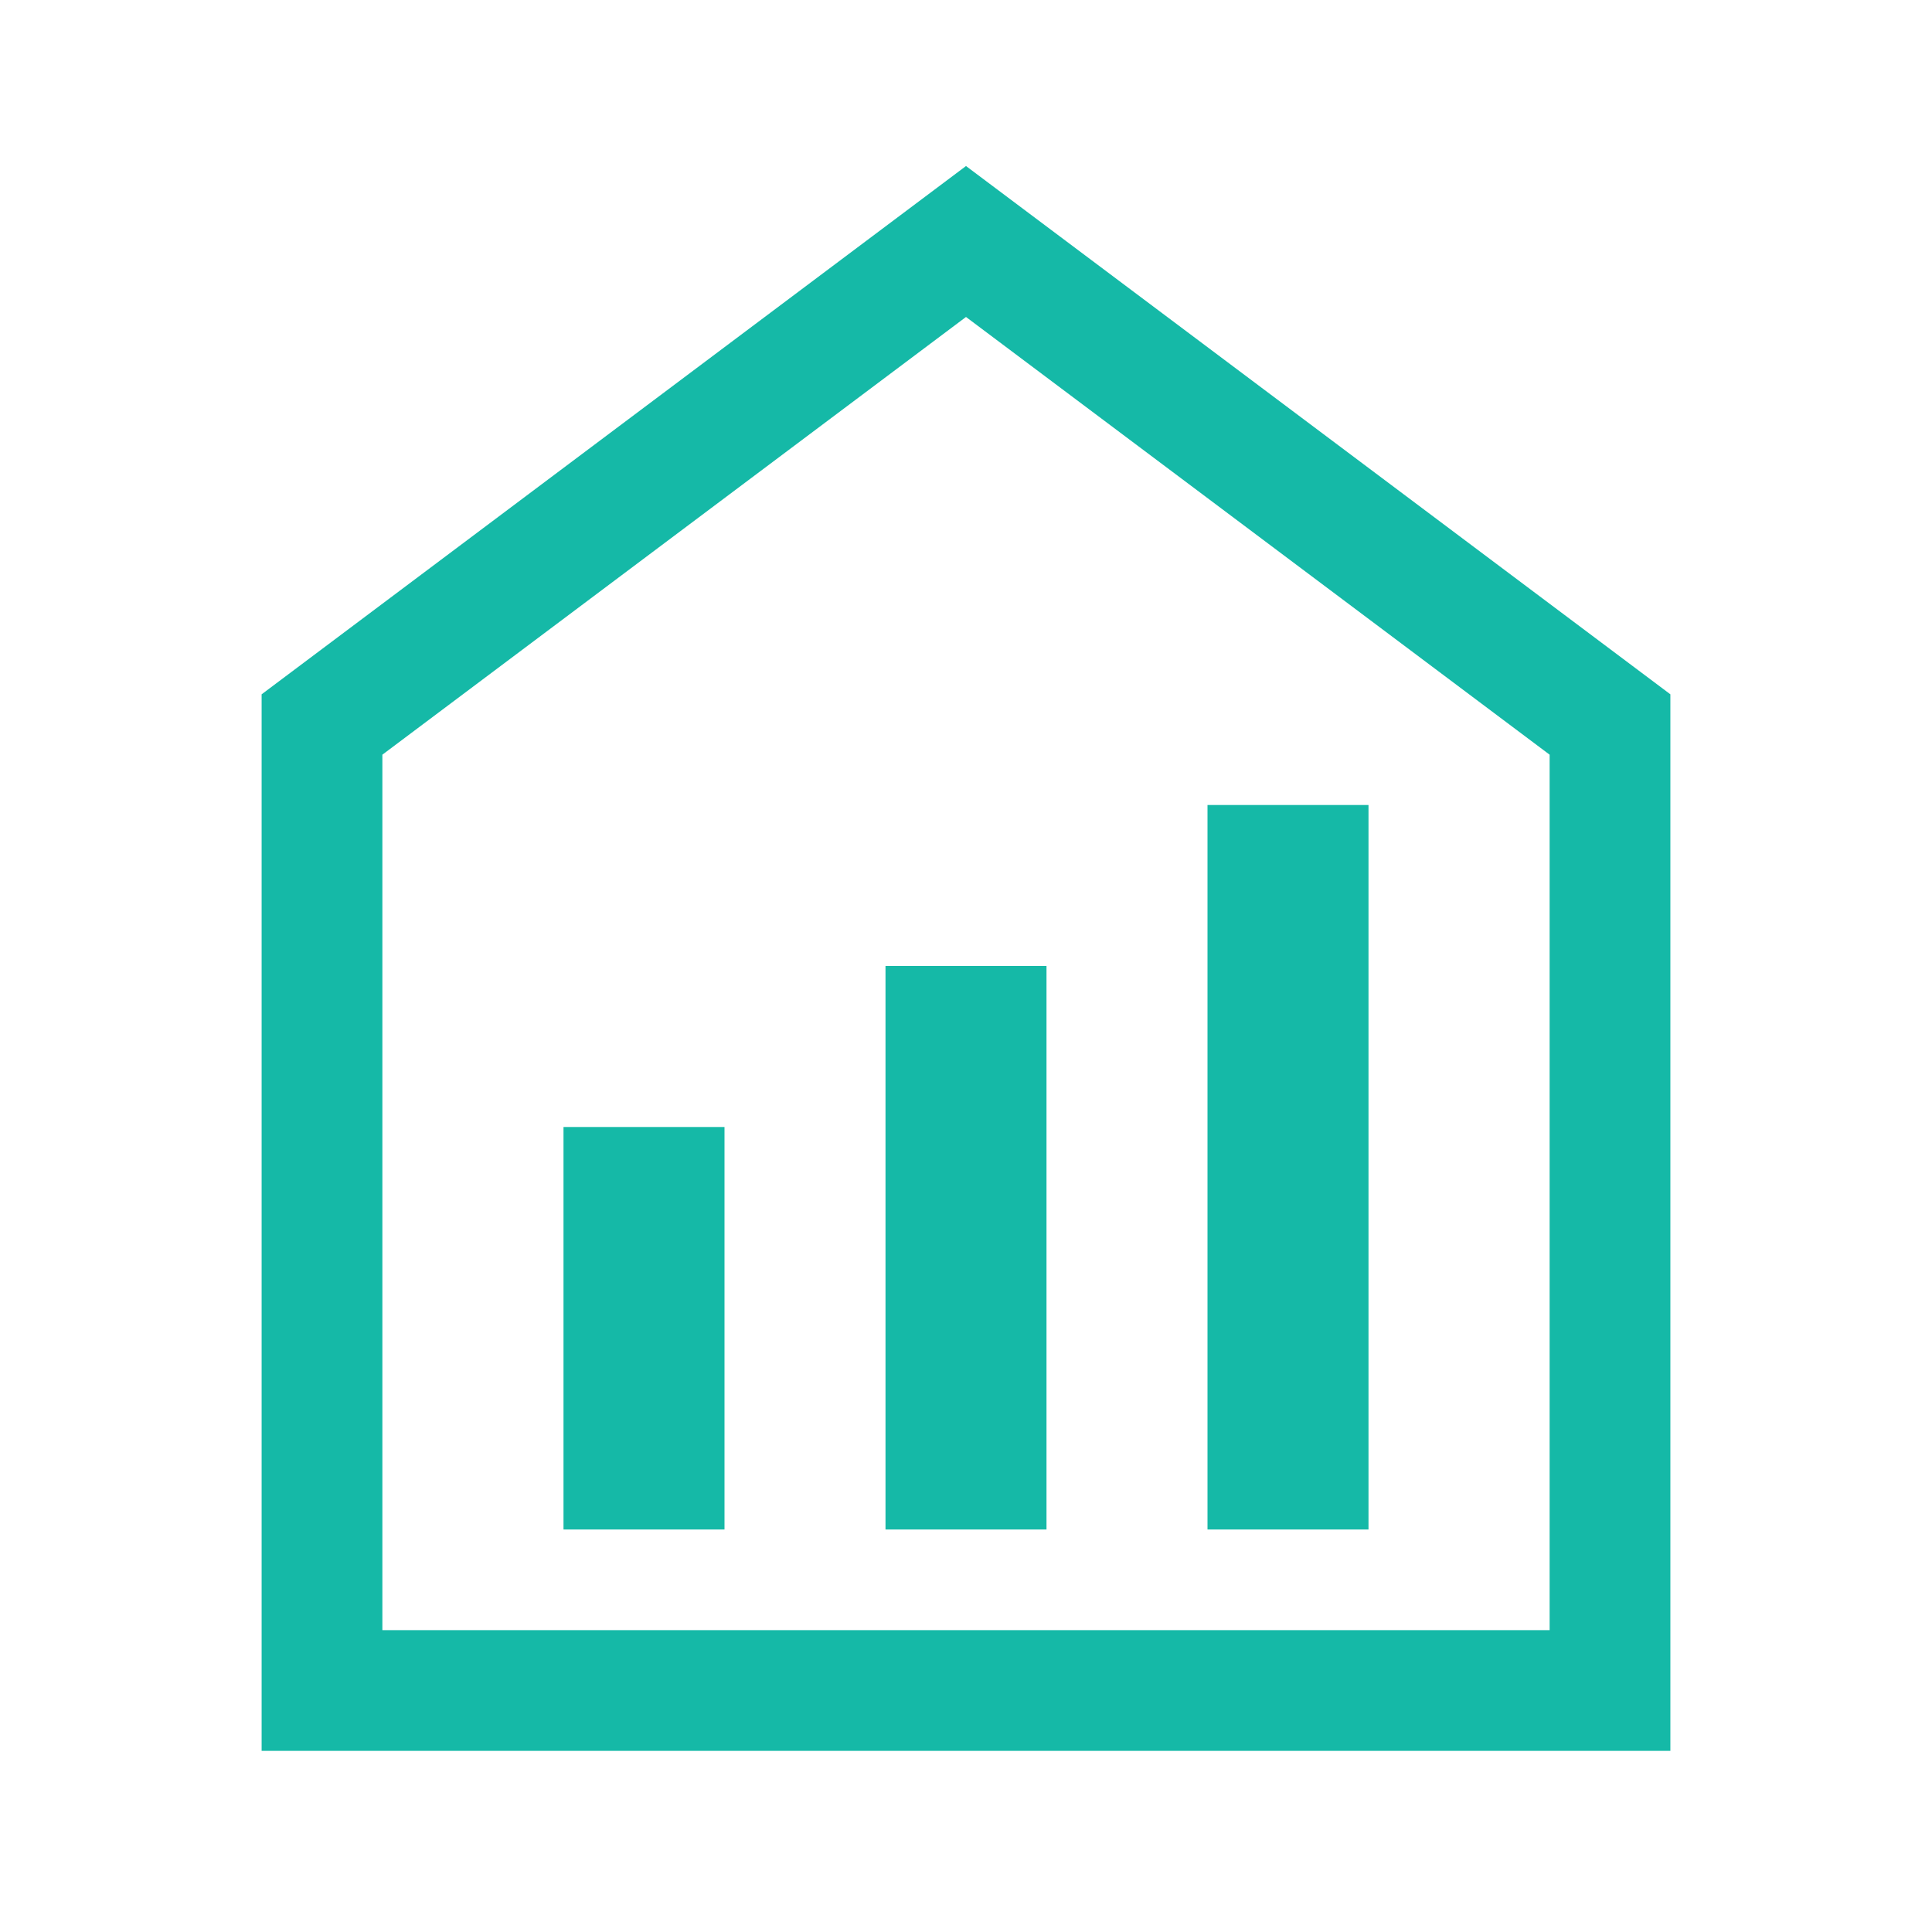
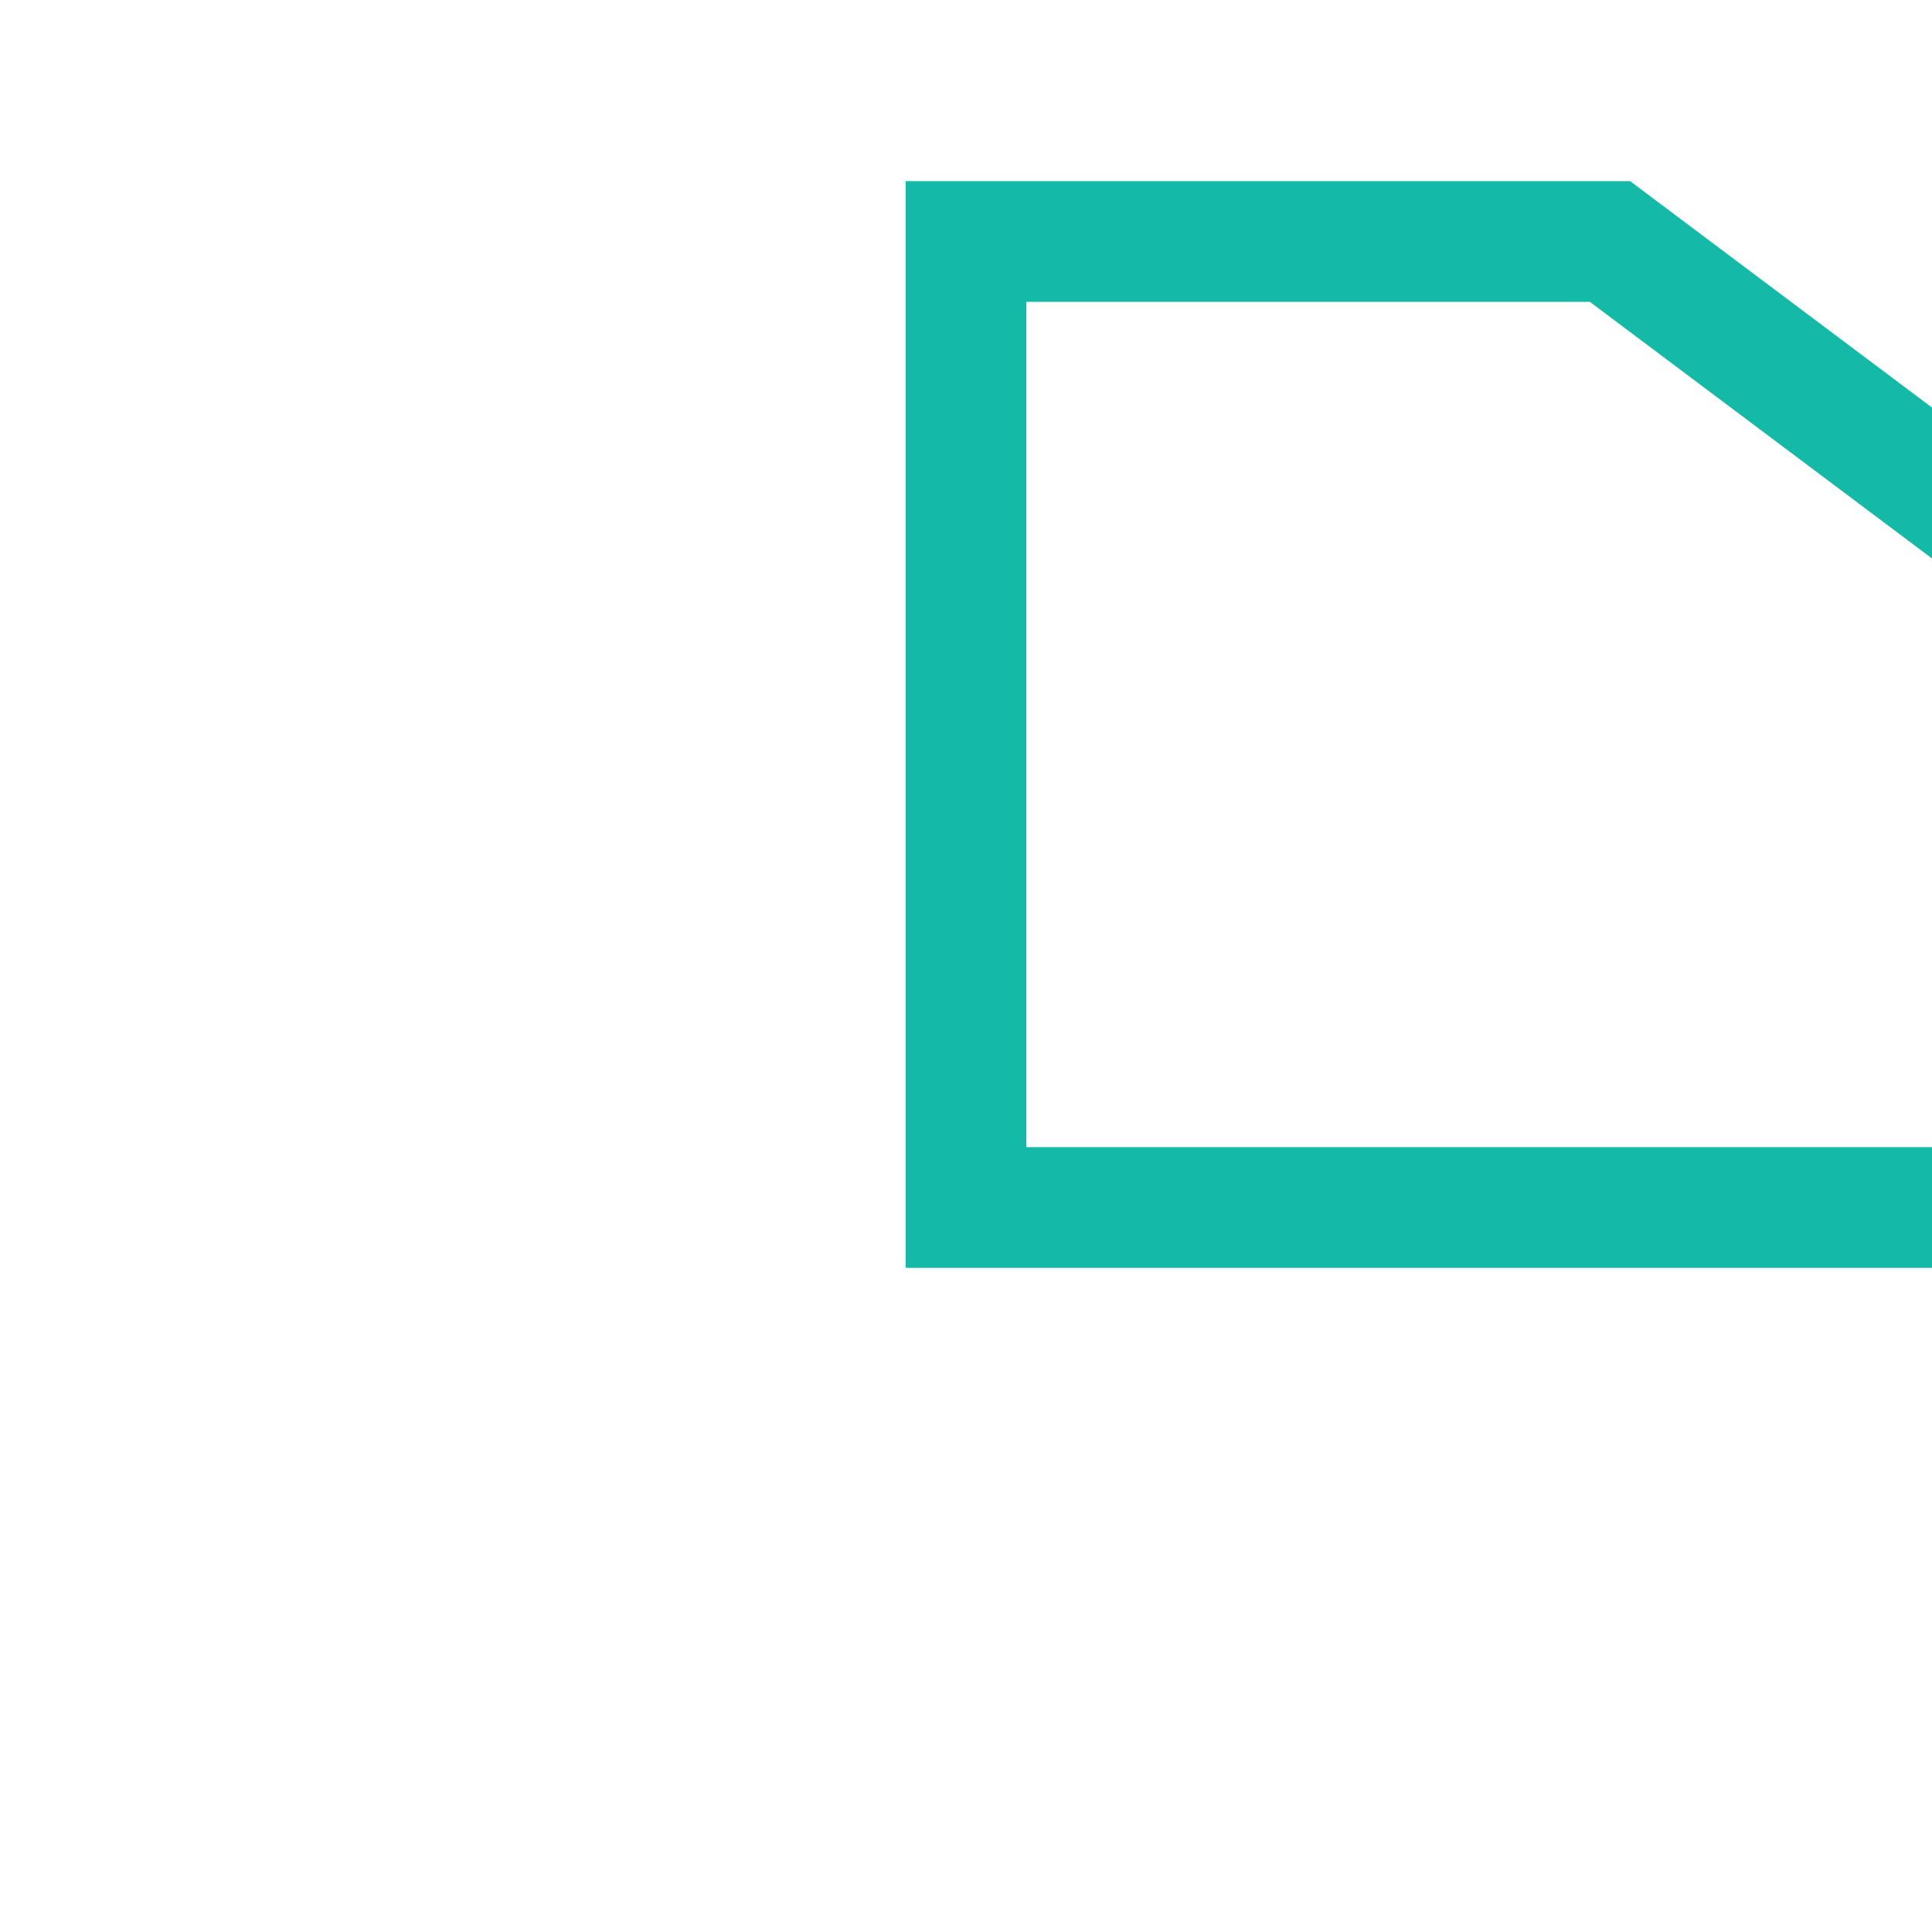
<svg xmlns="http://www.w3.org/2000/svg" viewBox="0 0 24 24">
-   <path d="M12 3L4 9v12h16V9l-8-6z" fill="none" stroke="#15b9a7" stroke-width="1.5" />
-   <rect x="7" y="14" width="2" height="5" fill="#15b9a7" />
-   <rect x="11" y="12" width="2" height="7" fill="#15b9a7" />
-   <rect x="15" y="10" width="2" height="9" fill="#15b9a7" />
+   <path d="M12 3v12h16V9l-8-6z" fill="none" stroke="#15b9a7" stroke-width="1.5" />
</svg>